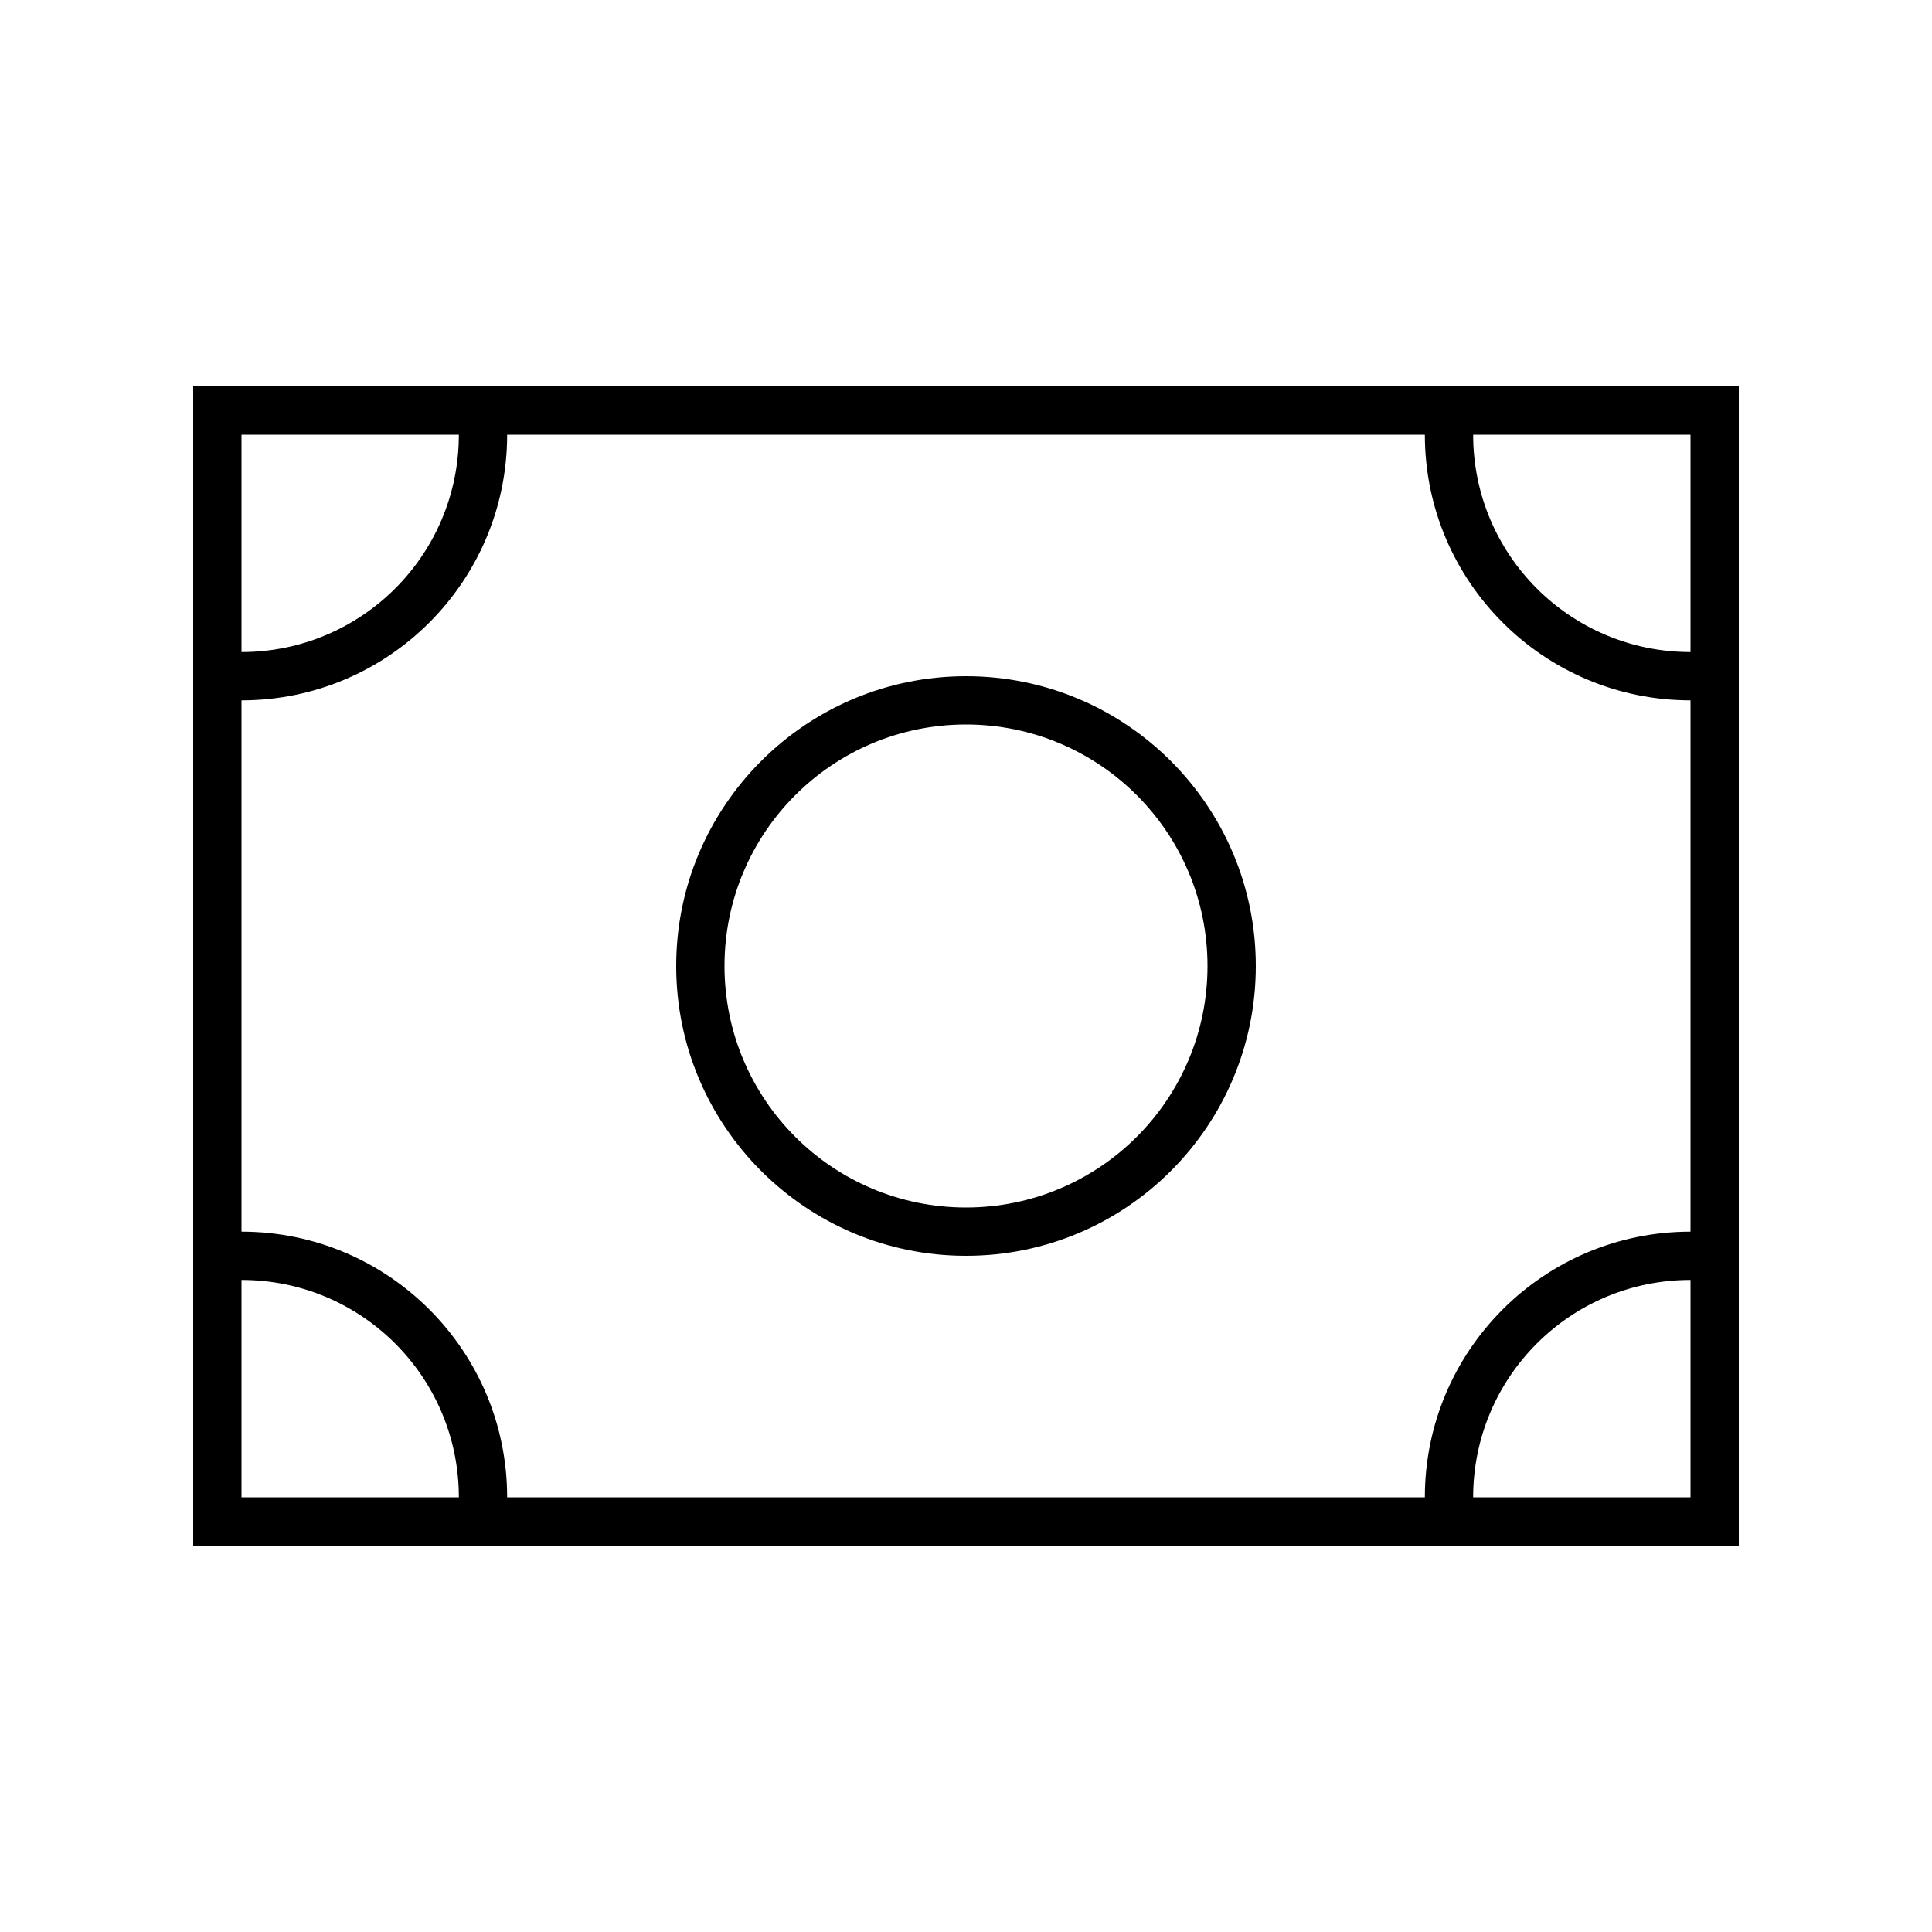
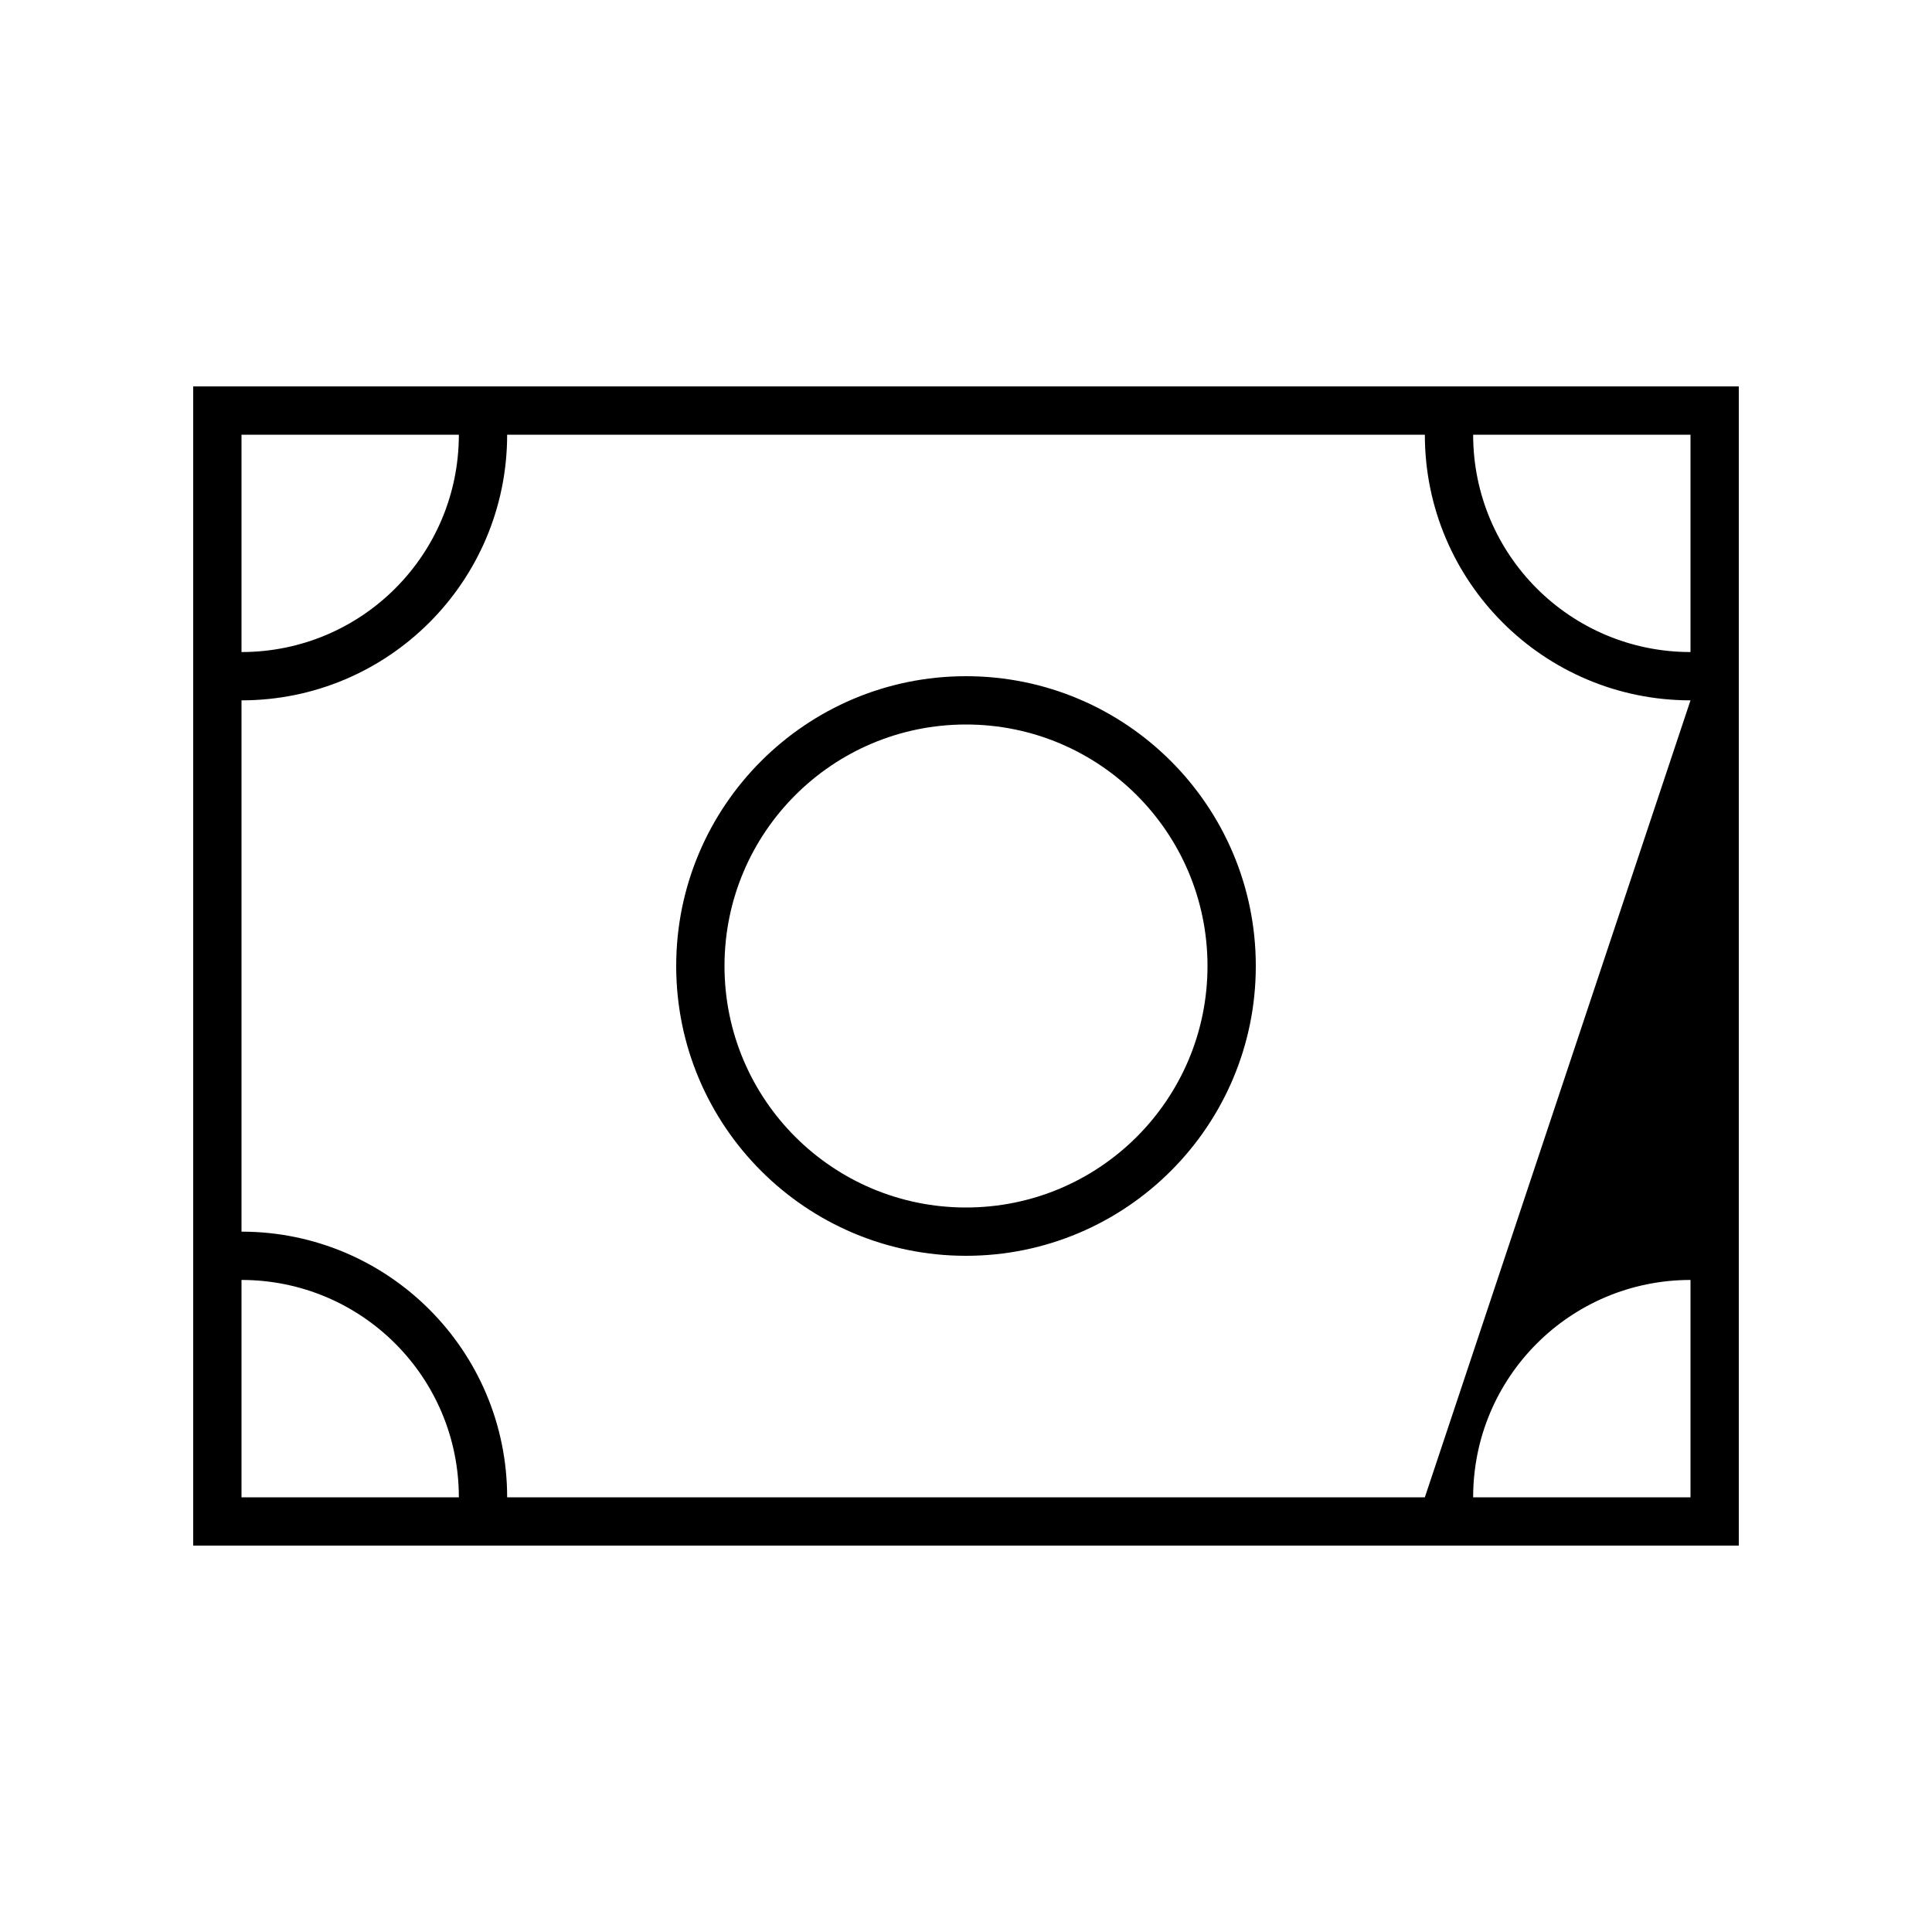
<svg xmlns="http://www.w3.org/2000/svg" viewBox="0 0 640 640">
-   <path fill="currentColor" d="M80 144L80 216C119.8 216 152 183.8 152 144L80 144zM80 232L80 408C128.6 408 168 447.4 168 496L472 496C472 447.4 511.4 408 560 408L560 232C511.4 232 472 192.6 472 144L168 144C168 192.6 128.6 232 80 232zM488 496L560 496L560 424C520.2 424 488 456.2 488 496zM80 424L80 496L152 496C152 456.2 119.8 424 80 424zM560 216L560 144L488 144C488 183.8 520.2 216 560 216zM64 128L576 128L576 512L64 512L64 128zM400 320C400 275.8 364.2 240 320 240C275.8 240 240 275.8 240 320C240 364.2 275.8 400 320 400C364.2 400 400 364.2 400 320zM224 320C224 267 267 224 320 224C373 224 416 267 416 320C416 373 373 416 320 416C267 416 224 373 224 320z" />
+   <path fill="currentColor" d="M80 144L80 216C119.8 216 152 183.8 152 144L80 144zM80 232L80 408C128.6 408 168 447.4 168 496L472 496L560 232C511.4 232 472 192.6 472 144L168 144C168 192.6 128.6 232 80 232zM488 496L560 496L560 424C520.2 424 488 456.2 488 496zM80 424L80 496L152 496C152 456.2 119.8 424 80 424zM560 216L560 144L488 144C488 183.8 520.2 216 560 216zM64 128L576 128L576 512L64 512L64 128zM400 320C400 275.8 364.2 240 320 240C275.8 240 240 275.8 240 320C240 364.2 275.8 400 320 400C364.2 400 400 364.2 400 320zM224 320C224 267 267 224 320 224C373 224 416 267 416 320C416 373 373 416 320 416C267 416 224 373 224 320z" />
</svg>